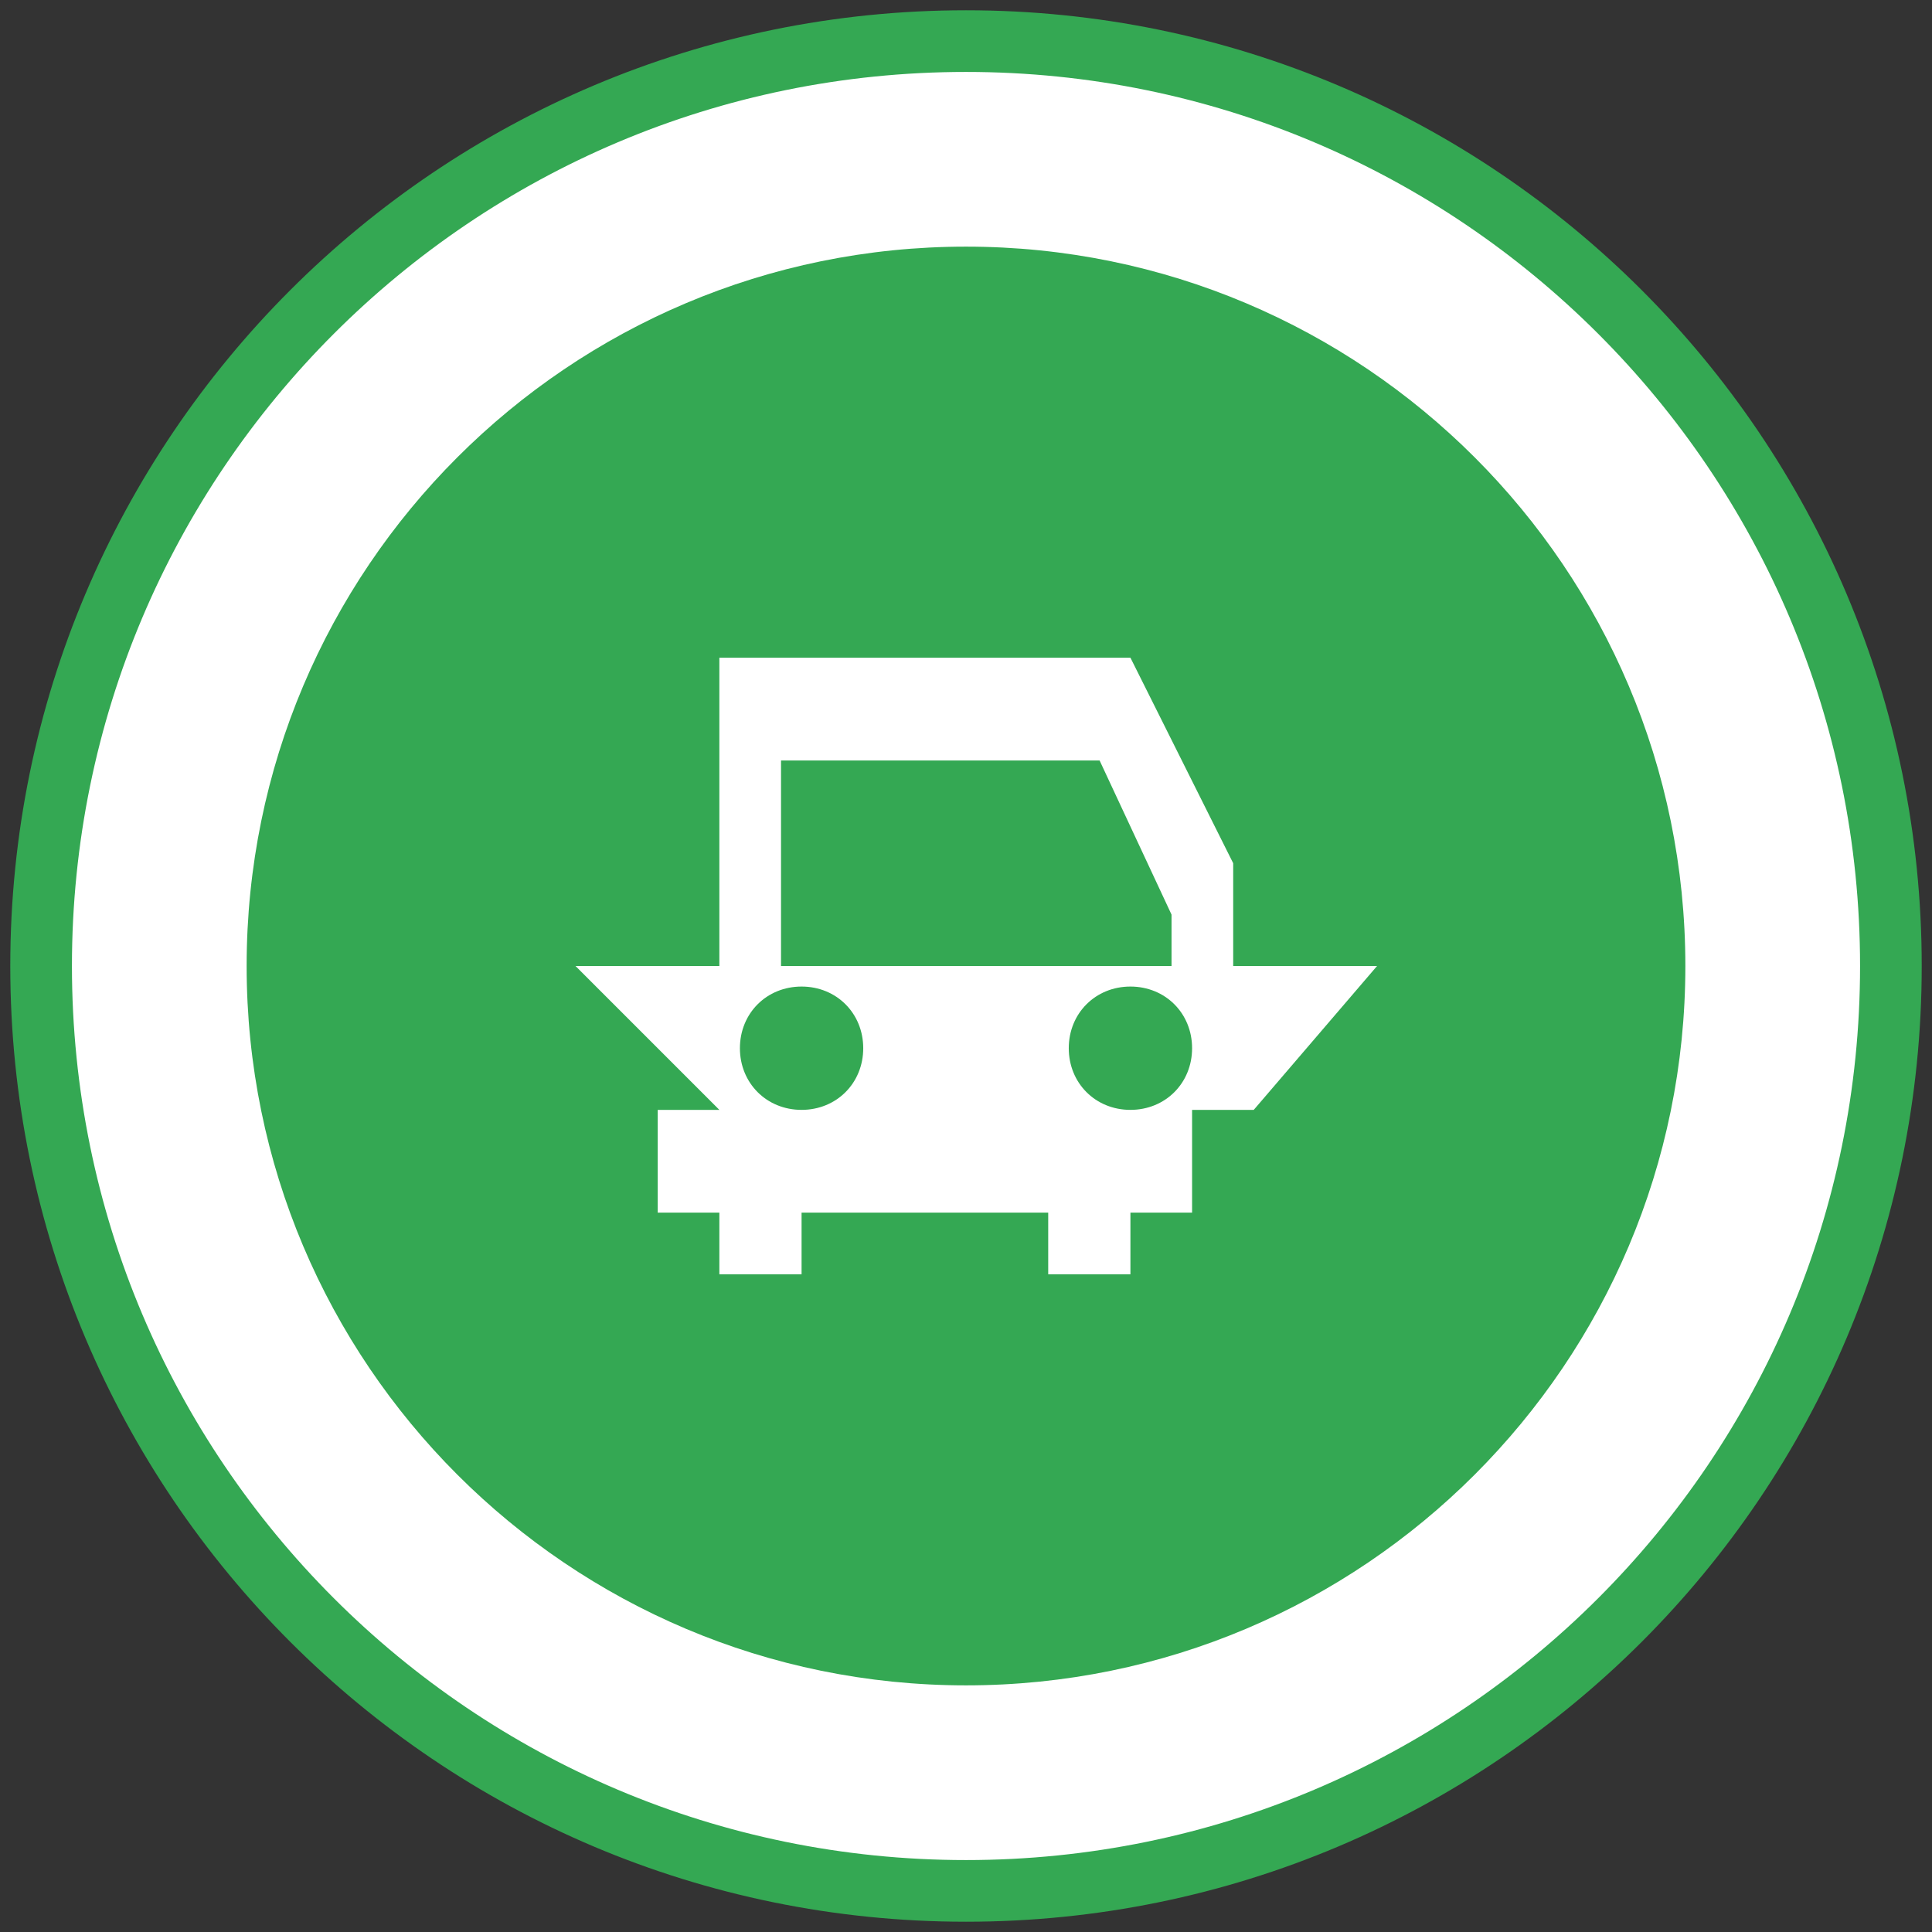
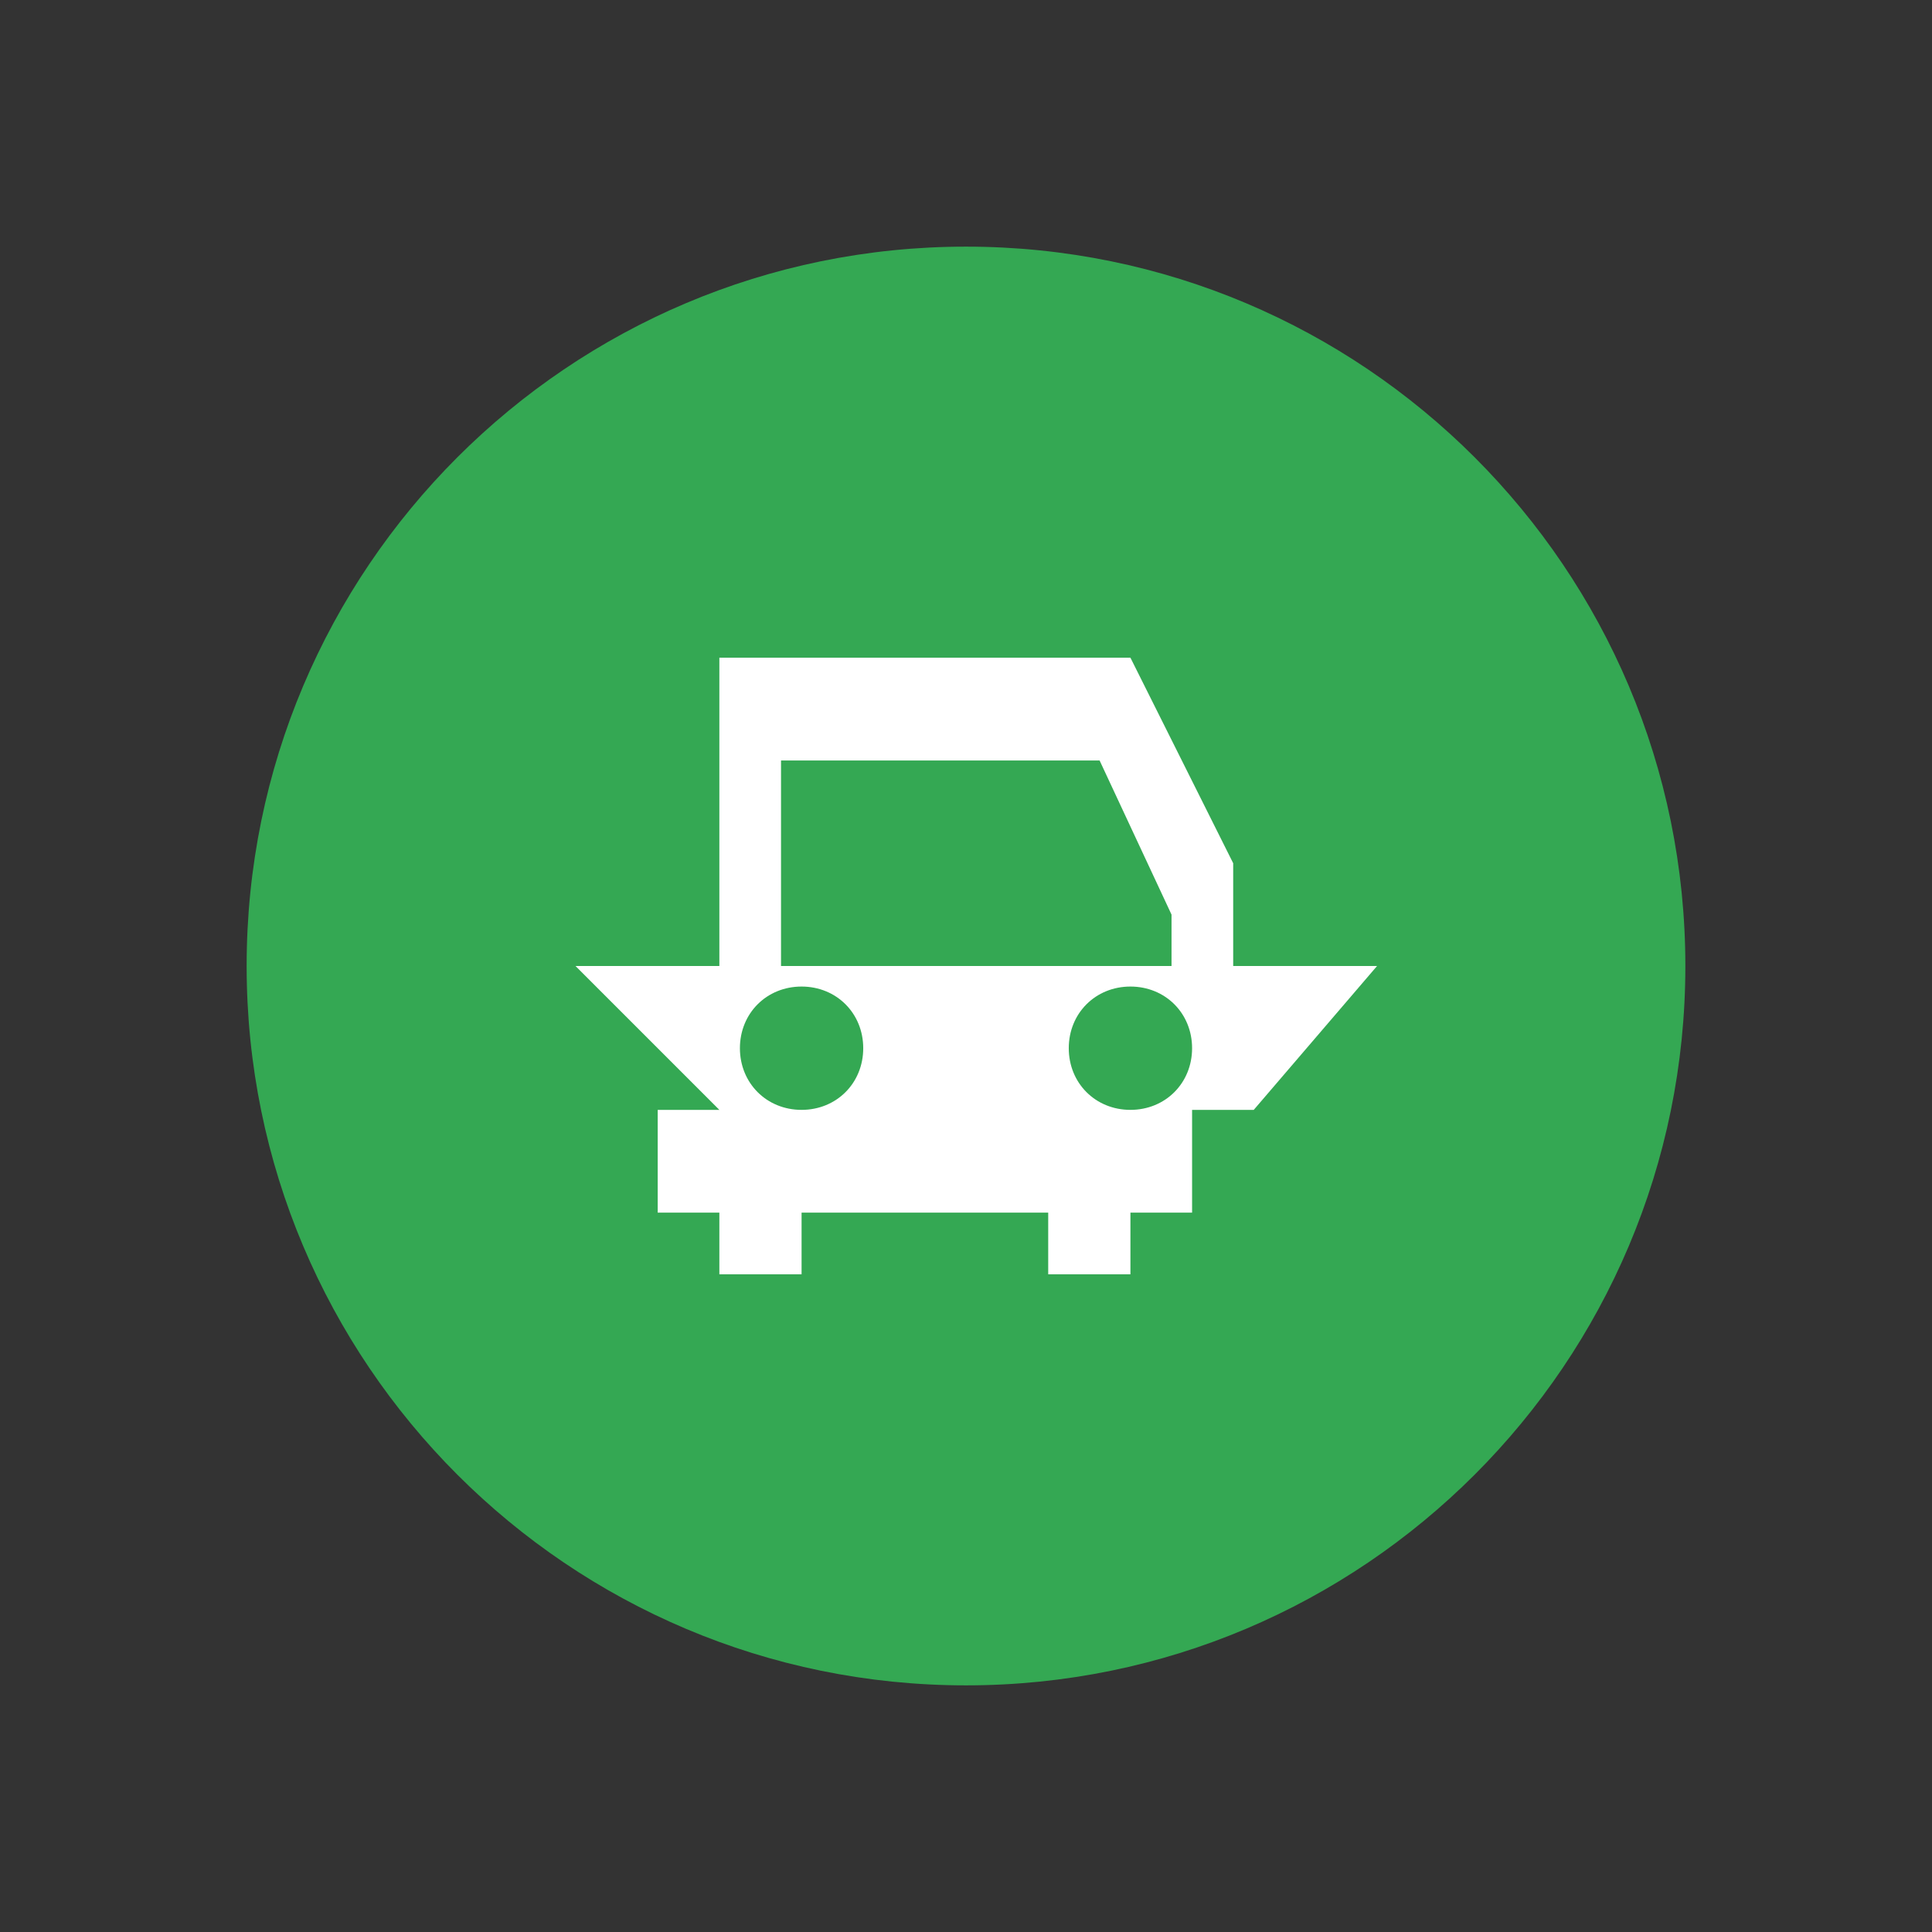
<svg xmlns="http://www.w3.org/2000/svg" width="94" height="94" viewBox="0 0 94 94" fill="none">
  <rect x="0" y="0" width="94" height="94" fill="#333333" stroke="none" />
-   <path d="M47 92C71.853 92 92 71.853 92 47C92 22.147 71.853 2 47 2C22.147 2 2 22.147 2 47C2 71.853 22.147 92 47 92Z" fill="white" stroke="#34A853" stroke-width="3" />
  <path d="M47 82C66.33 82 82 66.33 82 47C82 27.67 66.33 12 47 12C27.67 12 12 27.67 12 47C12 66.33 27.67 82 47 82Z" fill="#34A853" />
  <path d="M67 47H60V42L55 32H35V47H28L35 54H32V59H35V62H39V59H51V62H55V59H58V54H61L67 47ZM38 37H53.5L57 44.5V47H38V37ZM39 54C37.3 54 36 52.7 36 51C36 49.3 37.3 48 39 48C40.7 48 42 49.3 42 51C42 52.7 40.7 54 39 54ZM55 54C53.3 54 52 52.7 52 51C52 49.3 53.3 48 55 48C56.7 48 58 49.3 58 51C58 52.7 56.7 54 55 54Z" fill="white" />
</svg>